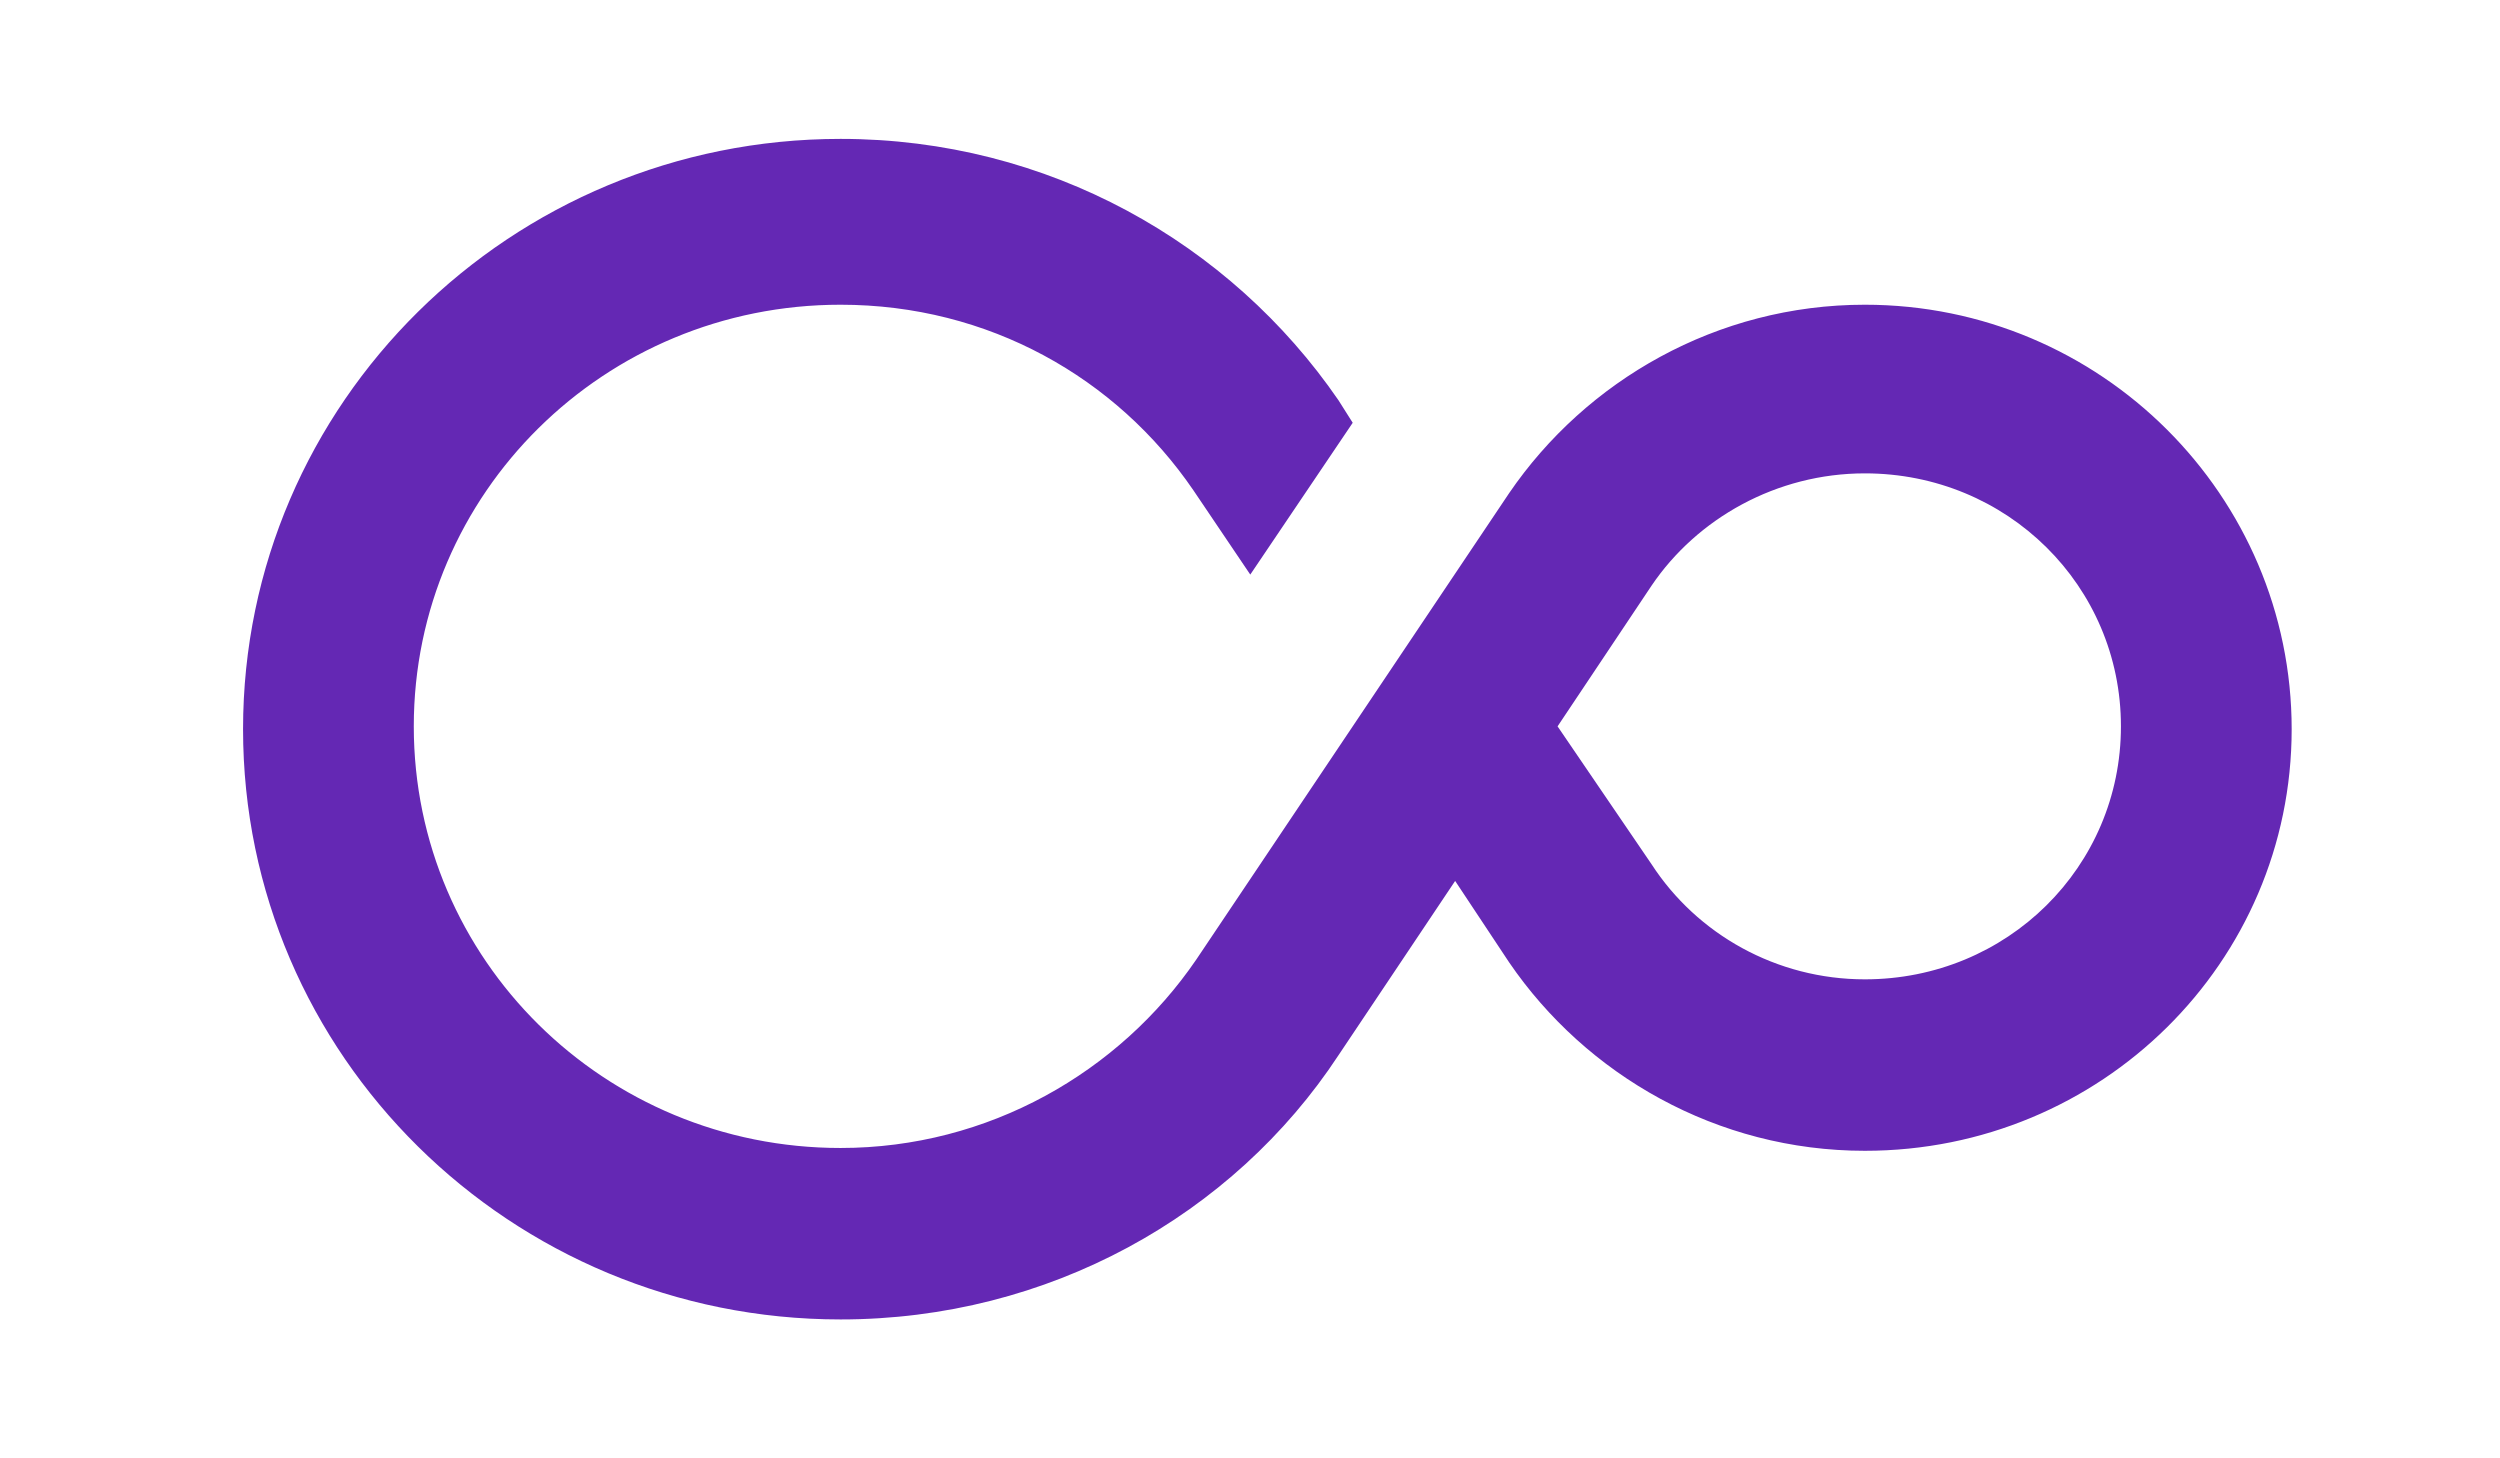
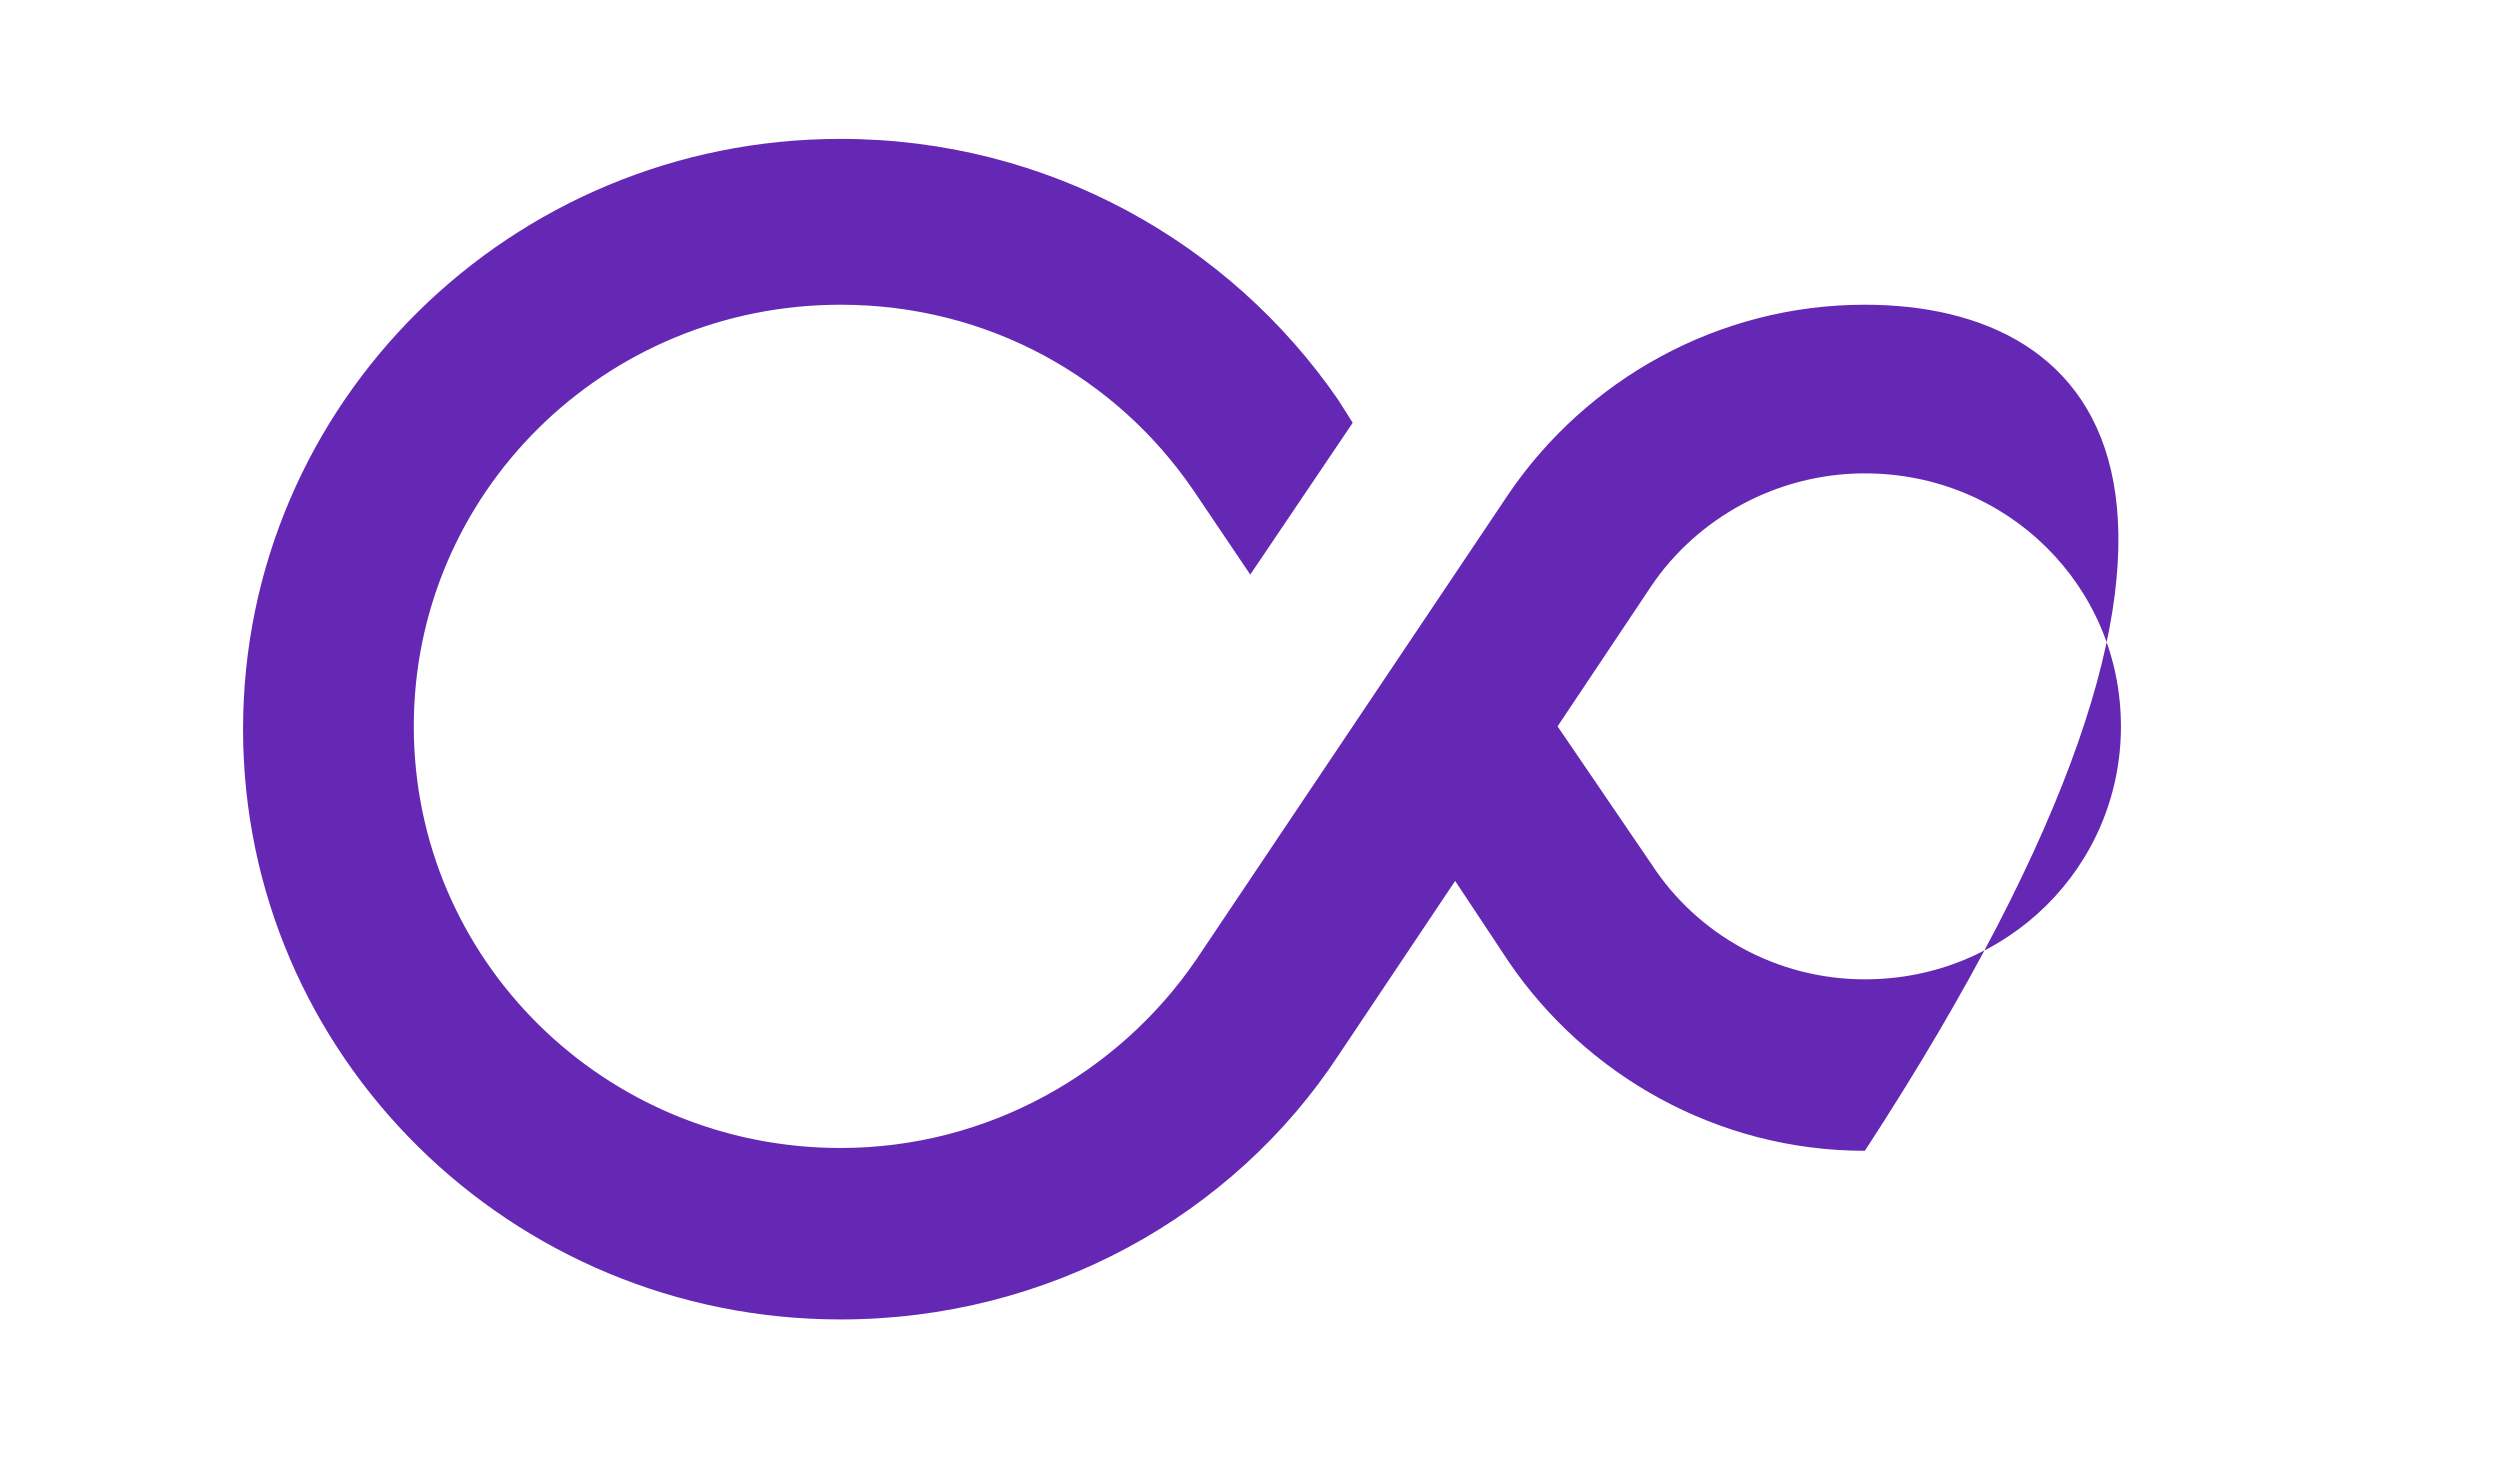
<svg xmlns="http://www.w3.org/2000/svg" width="72" height="42" viewBox="0 0 72 42" fill="none">
-   <path d="M53.708 8.776C49.447 8.776 45.678 10.962 43.465 14.2L34.451 27.638C32.239 30.876 28.469 33.062 24.208 33.062C17.407 33.062 11.917 27.638 11.917 20.919C11.917 14.2 17.407 8.776 24.208 8.776C28.469 8.776 32.157 10.881 34.369 14.119L36.008 16.548L38.958 12.176L38.549 11.529C35.435 6.995 30.19 4 24.208 4C14.703 4 7 11.61 7 21C7 30.39 14.703 38 24.208 38C30.19 38 35.517 35.005 38.549 30.39L41.908 25.371L43.465 27.719C45.678 30.957 49.447 33.143 53.708 33.143C60.51 33.143 66 27.719 66 21C66 14.281 60.51 8.776 53.708 8.776ZM53.708 28.205C51.168 28.205 48.874 26.91 47.562 24.886L44.858 20.919L47.562 16.871C48.874 14.929 51.168 13.633 53.708 13.633C57.806 13.633 61.083 16.871 61.083 20.919C61.083 24.967 57.806 28.205 53.708 28.205Z" fill="#6428B4" />
+   <path d="M53.708 8.776C49.447 8.776 45.678 10.962 43.465 14.2L34.451 27.638C32.239 30.876 28.469 33.062 24.208 33.062C17.407 33.062 11.917 27.638 11.917 20.919C11.917 14.2 17.407 8.776 24.208 8.776C28.469 8.776 32.157 10.881 34.369 14.119L36.008 16.548L38.958 12.176L38.549 11.529C35.435 6.995 30.19 4 24.208 4C14.703 4 7 11.61 7 21C7 30.39 14.703 38 24.208 38C30.19 38 35.517 35.005 38.549 30.39L41.908 25.371L43.465 27.719C45.678 30.957 49.447 33.143 53.708 33.143C66 14.281 60.51 8.776 53.708 8.776ZM53.708 28.205C51.168 28.205 48.874 26.91 47.562 24.886L44.858 20.919L47.562 16.871C48.874 14.929 51.168 13.633 53.708 13.633C57.806 13.633 61.083 16.871 61.083 20.919C61.083 24.967 57.806 28.205 53.708 28.205Z" fill="#6428B4" />
</svg>